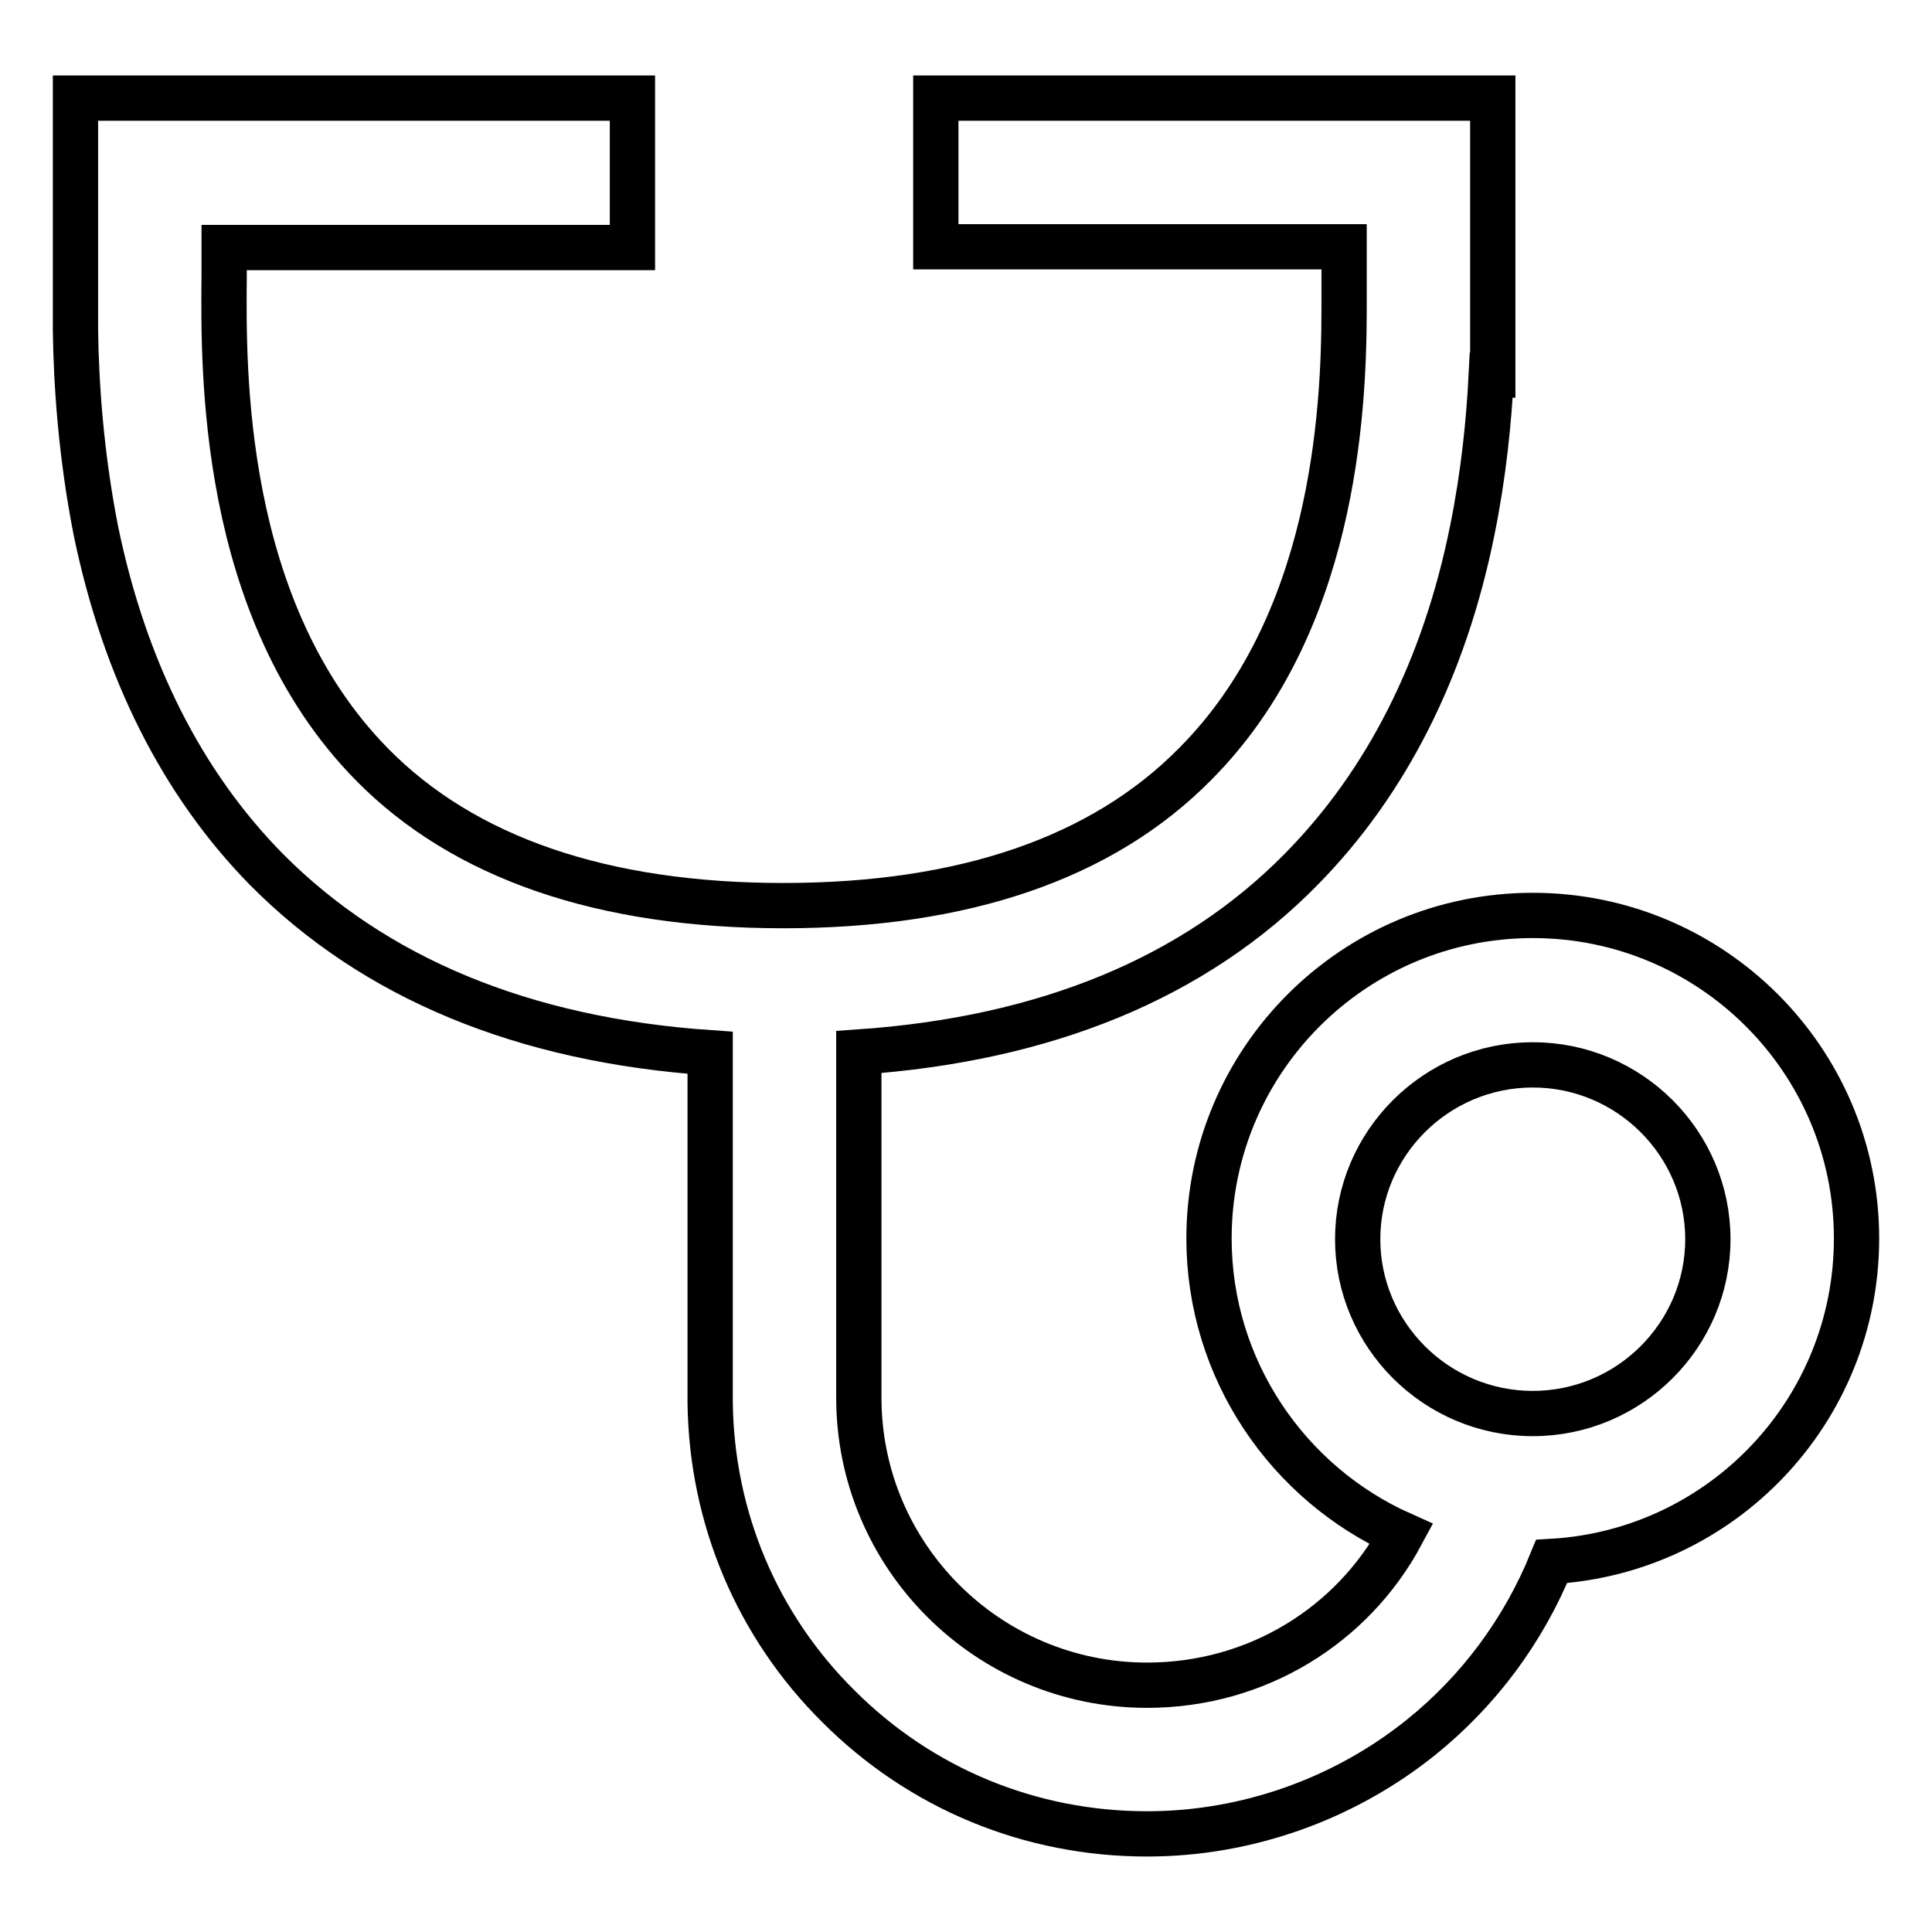
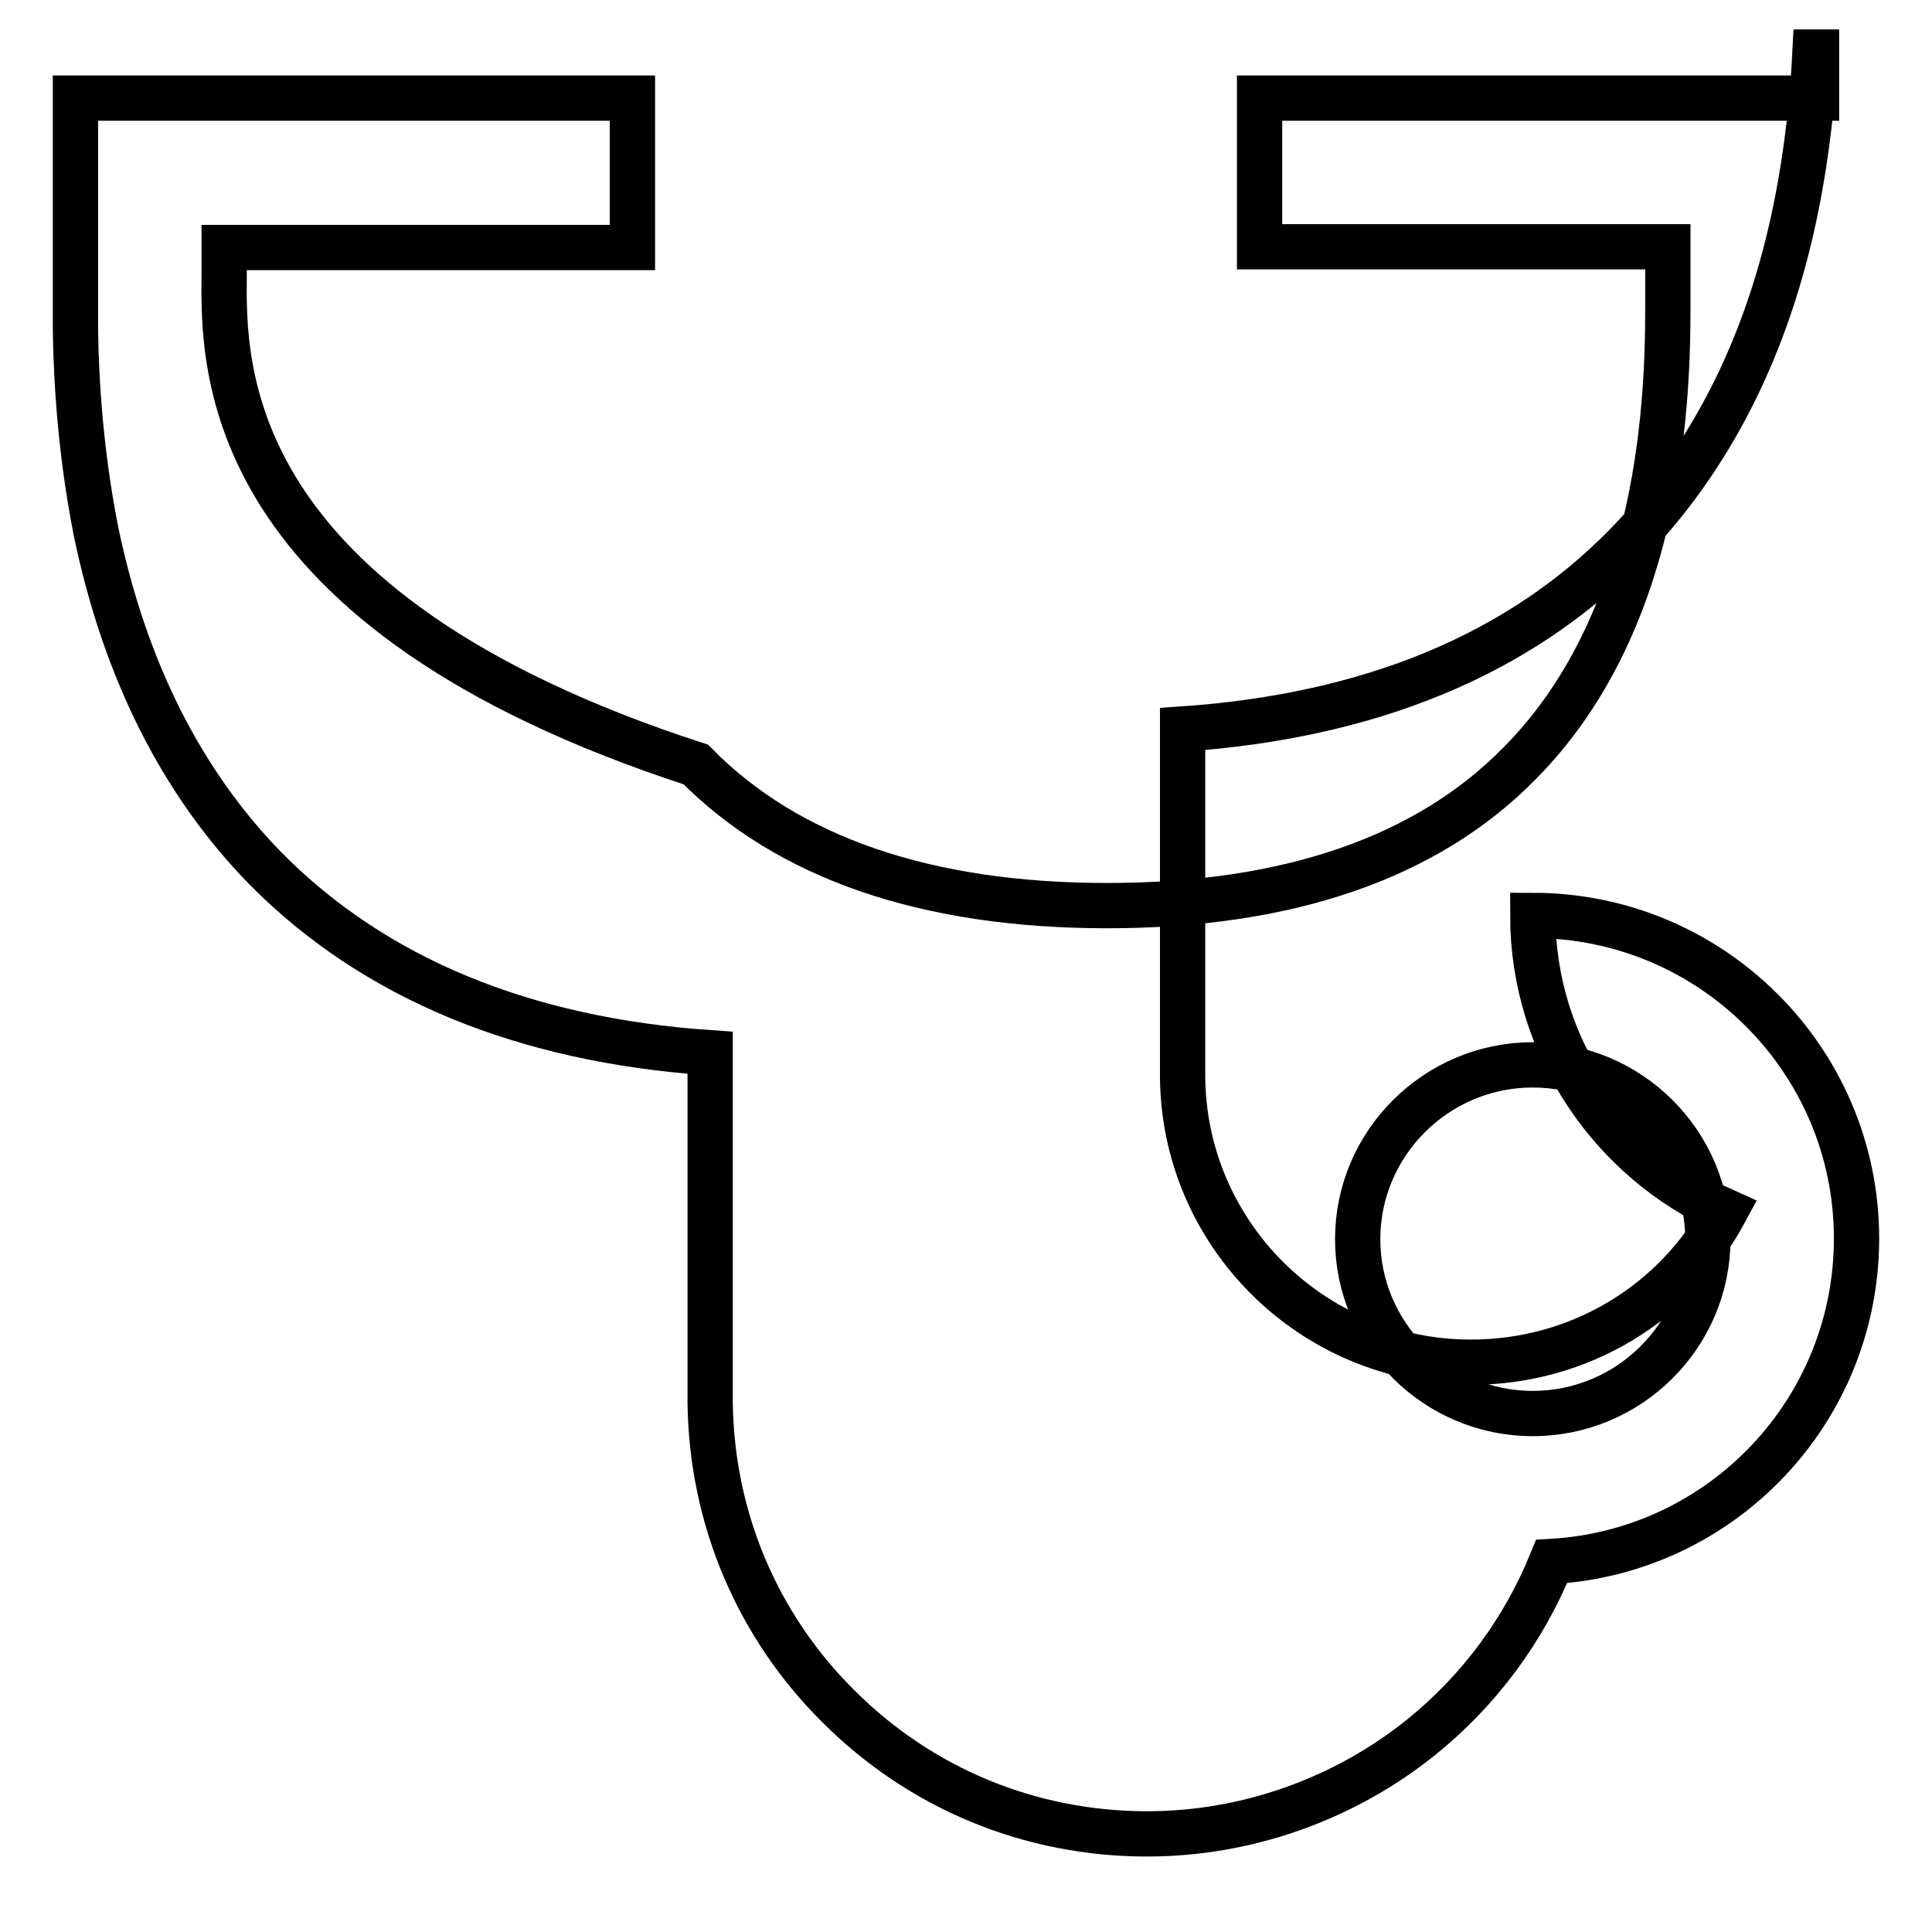
<svg xmlns="http://www.w3.org/2000/svg" version="1.1" x="0px" y="0px" viewBox="0 0 256 256" enable-background="new 0 0 256 256" xml:space="preserve">
  <g>
    <g>
-       <path stroke-width="6" fill-opacity="0" stroke="#000000" d="M246,164.1c0-23.6-19.2-42.8-42.9-42.8c-23.7,0-42.9,19.2-42.9,42.8c0,17.4,10.5,32.5,25.5,39.2c-6.5,12.1-19.2,20-33.7,20c-21.1,0-38.2-17.1-38.2-38.1v-45.8c24.7-1.7,44.5-9.8,58.7-24.3c11.2-11.4,18.9-26.5,22.6-44.9c1.5-7.4,2.2-14.5,2.5-20.5h0.2V13h-73.8v19.7h54.1v1.5h0c0,0.7,0,1.5,0,2.4c0,1.1,0,2.4,0,3.8v0.5c0,14.2-1.5,42-19.7,60.3c-12.3,12.5-30.7,18.8-54.6,18.8c-23.9,0-42.3-6.3-54.5-18.7C29.1,80.8,29.6,48.6,29.7,36.5c0-1,0-1.8,0-2.5h0v-1.2h54.1V13H10v2.5v17.2v7.5c0,0.4,0,0.9,0,1.3v2.3h0c0.1,7,0.7,16.3,2.7,26.5c3.8,18.4,11.4,33.5,22.6,44.9c14.3,14.4,34,22.6,58.8,24.3v46.4l0,0c0.2,15.2,6.2,29.5,17,40.2C122,237,136.5,243,152,243c13.2,0,26.1-4.6,36.3-12.8c7.7-6.2,13.6-14.2,17.3-23.3C228.2,205.6,246,186.9,246,164.1z M203.1,187.3c-12.8,0-23.2-10.4-23.2-23.1s10.4-23.1,23.2-23.1s23.2,10.4,23.2,23.1S215.9,187.3,203.1,187.3z" />
+       <path stroke-width="6" fill-opacity="0" stroke="#000000" d="M246,164.1c0-23.6-19.2-42.8-42.9-42.8c0,17.4,10.5,32.5,25.5,39.2c-6.5,12.1-19.2,20-33.7,20c-21.1,0-38.2-17.1-38.2-38.1v-45.8c24.7-1.7,44.5-9.8,58.7-24.3c11.2-11.4,18.9-26.5,22.6-44.9c1.5-7.4,2.2-14.5,2.5-20.5h0.2V13h-73.8v19.7h54.1v1.5h0c0,0.7,0,1.5,0,2.4c0,1.1,0,2.4,0,3.8v0.5c0,14.2-1.5,42-19.7,60.3c-12.3,12.5-30.7,18.8-54.6,18.8c-23.9,0-42.3-6.3-54.5-18.7C29.1,80.8,29.6,48.6,29.7,36.5c0-1,0-1.8,0-2.5h0v-1.2h54.1V13H10v2.5v17.2v7.5c0,0.4,0,0.9,0,1.3v2.3h0c0.1,7,0.7,16.3,2.7,26.5c3.8,18.4,11.4,33.5,22.6,44.9c14.3,14.4,34,22.6,58.8,24.3v46.4l0,0c0.2,15.2,6.2,29.5,17,40.2C122,237,136.5,243,152,243c13.2,0,26.1-4.6,36.3-12.8c7.7-6.2,13.6-14.2,17.3-23.3C228.2,205.6,246,186.9,246,164.1z M203.1,187.3c-12.8,0-23.2-10.4-23.2-23.1s10.4-23.1,23.2-23.1s23.2,10.4,23.2,23.1S215.9,187.3,203.1,187.3z" />
    </g>
  </g>
</svg>